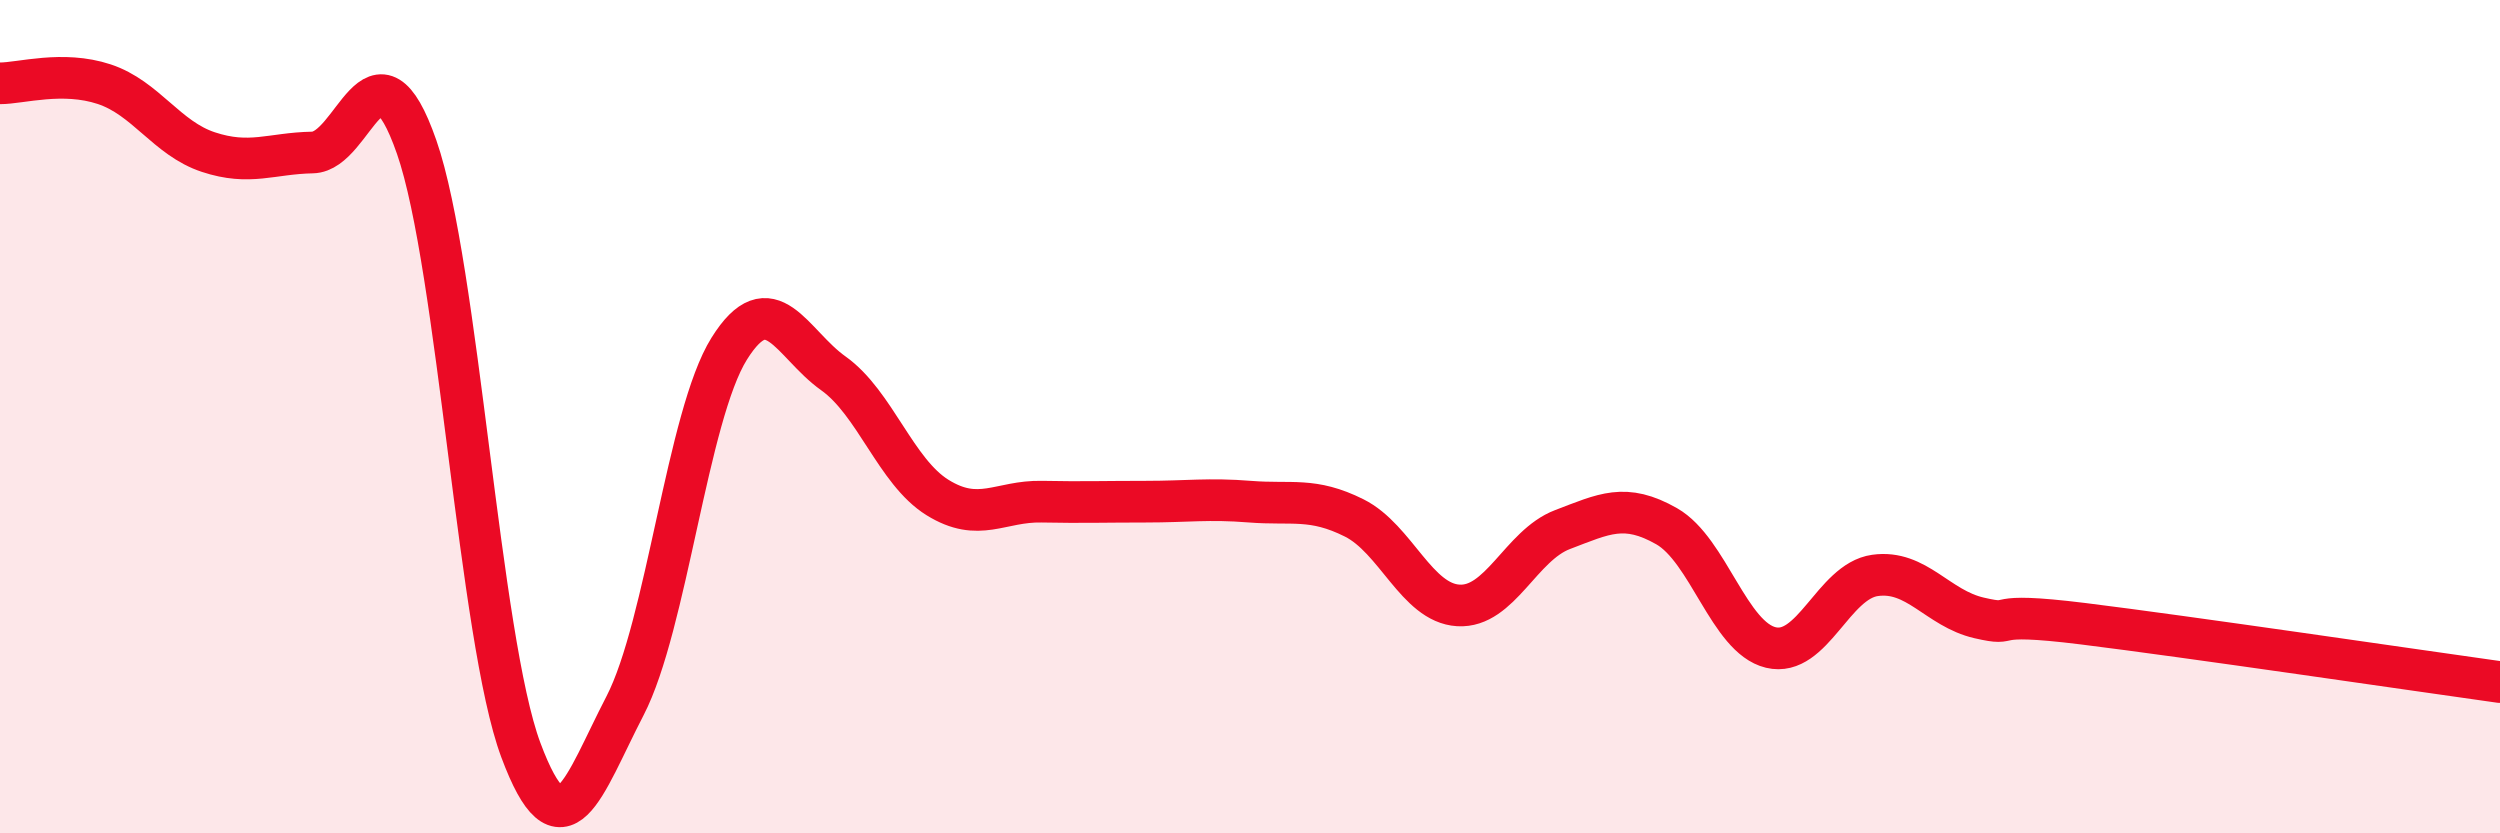
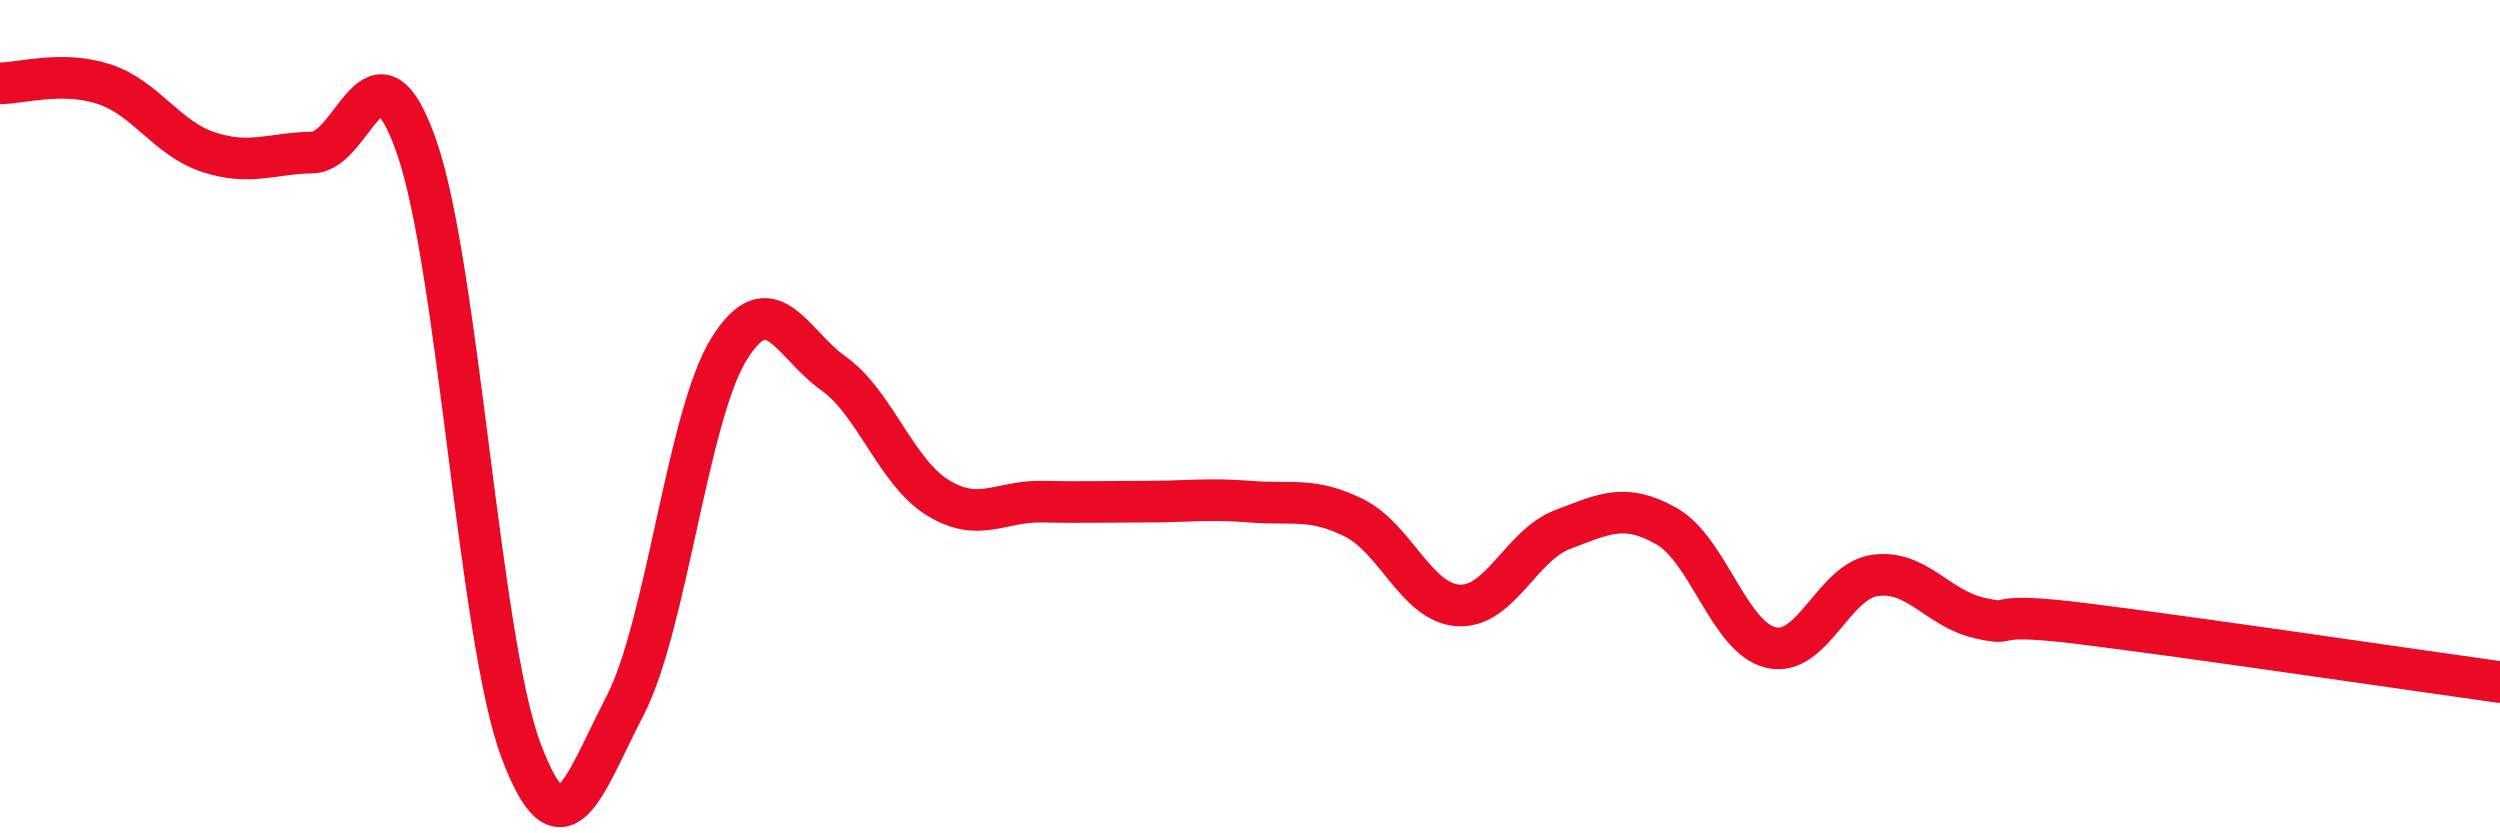
<svg xmlns="http://www.w3.org/2000/svg" width="60" height="20" viewBox="0 0 60 20">
-   <path d="M 0,2 C 0.5,2 1.5,1.69 2.5,2.02 C 3.5,2.35 4,3.32 5,3.65 C 6,3.98 6.5,3.68 7.5,3.66 C 8.5,3.64 9,0.66 10,3.53 C 11,6.4 11.5,15.32 12.5,18 C 13.5,20.68 14,18.87 15,16.94 C 16,15.01 16.5,9.97 17.5,8.37 C 18.5,6.77 19,8.25 20,8.96 C 21,9.67 21.5,11.32 22.5,11.94 C 23.5,12.56 24,12.02 25,12.04 C 26,12.06 26.5,12.04 27.5,12.04 C 28.5,12.04 29,11.96 30,12.04 C 31,12.12 31.5,11.93 32.5,12.43 C 33.5,12.93 34,14.47 35,14.53 C 36,14.59 36.5,13.09 37.5,12.71 C 38.5,12.33 39,12.06 40,12.63 C 41,13.2 41.5,15.3 42.5,15.54 C 43.5,15.78 44,13.95 45,13.81 C 46,13.67 46.5,14.6 47.5,14.83 C 48.5,15.06 47.5,14.66 50,14.97 C 52.5,15.28 58,16.09 60,16.37L60 20L0 20Z" fill="#EB0A25" opacity="0.1" stroke-linecap="round" stroke-linejoin="round" />
  <path d="M 0,2 C 0.5,2 1.5,1.69 2.5,2.02 C 3.5,2.35 4,3.32 5,3.65 C 6,3.98 6.5,3.68 7.5,3.66 C 8.5,3.64 9,0.66 10,3.53 C 11,6.4 11.5,15.32 12.5,18 C 13.5,20.68 14,18.87 15,16.94 C 16,15.01 16.5,9.97 17.5,8.37 C 18.5,6.77 19,8.25 20,8.96 C 21,9.67 21.5,11.32 22.5,11.94 C 23.5,12.56 24,12.02 25,12.04 C 26,12.06 26.5,12.04 27.5,12.04 C 28.5,12.04 29,11.96 30,12.04 C 31,12.12 31.5,11.93 32.5,12.43 C 33.5,12.93 34,14.47 35,14.53 C 36,14.59 36.5,13.09 37.5,12.71 C 38.5,12.33 39,12.06 40,12.63 C 41,13.2 41.5,15.3 42.5,15.54 C 43.5,15.78 44,13.95 45,13.81 C 46,13.67 46.5,14.6 47.5,14.83 C 48.5,15.06 47.5,14.66 50,14.97 C 52.5,15.28 58,16.09 60,16.37" stroke="#EB0A25" stroke-width="1" fill="none" stroke-linecap="round" stroke-linejoin="round" />
</svg>